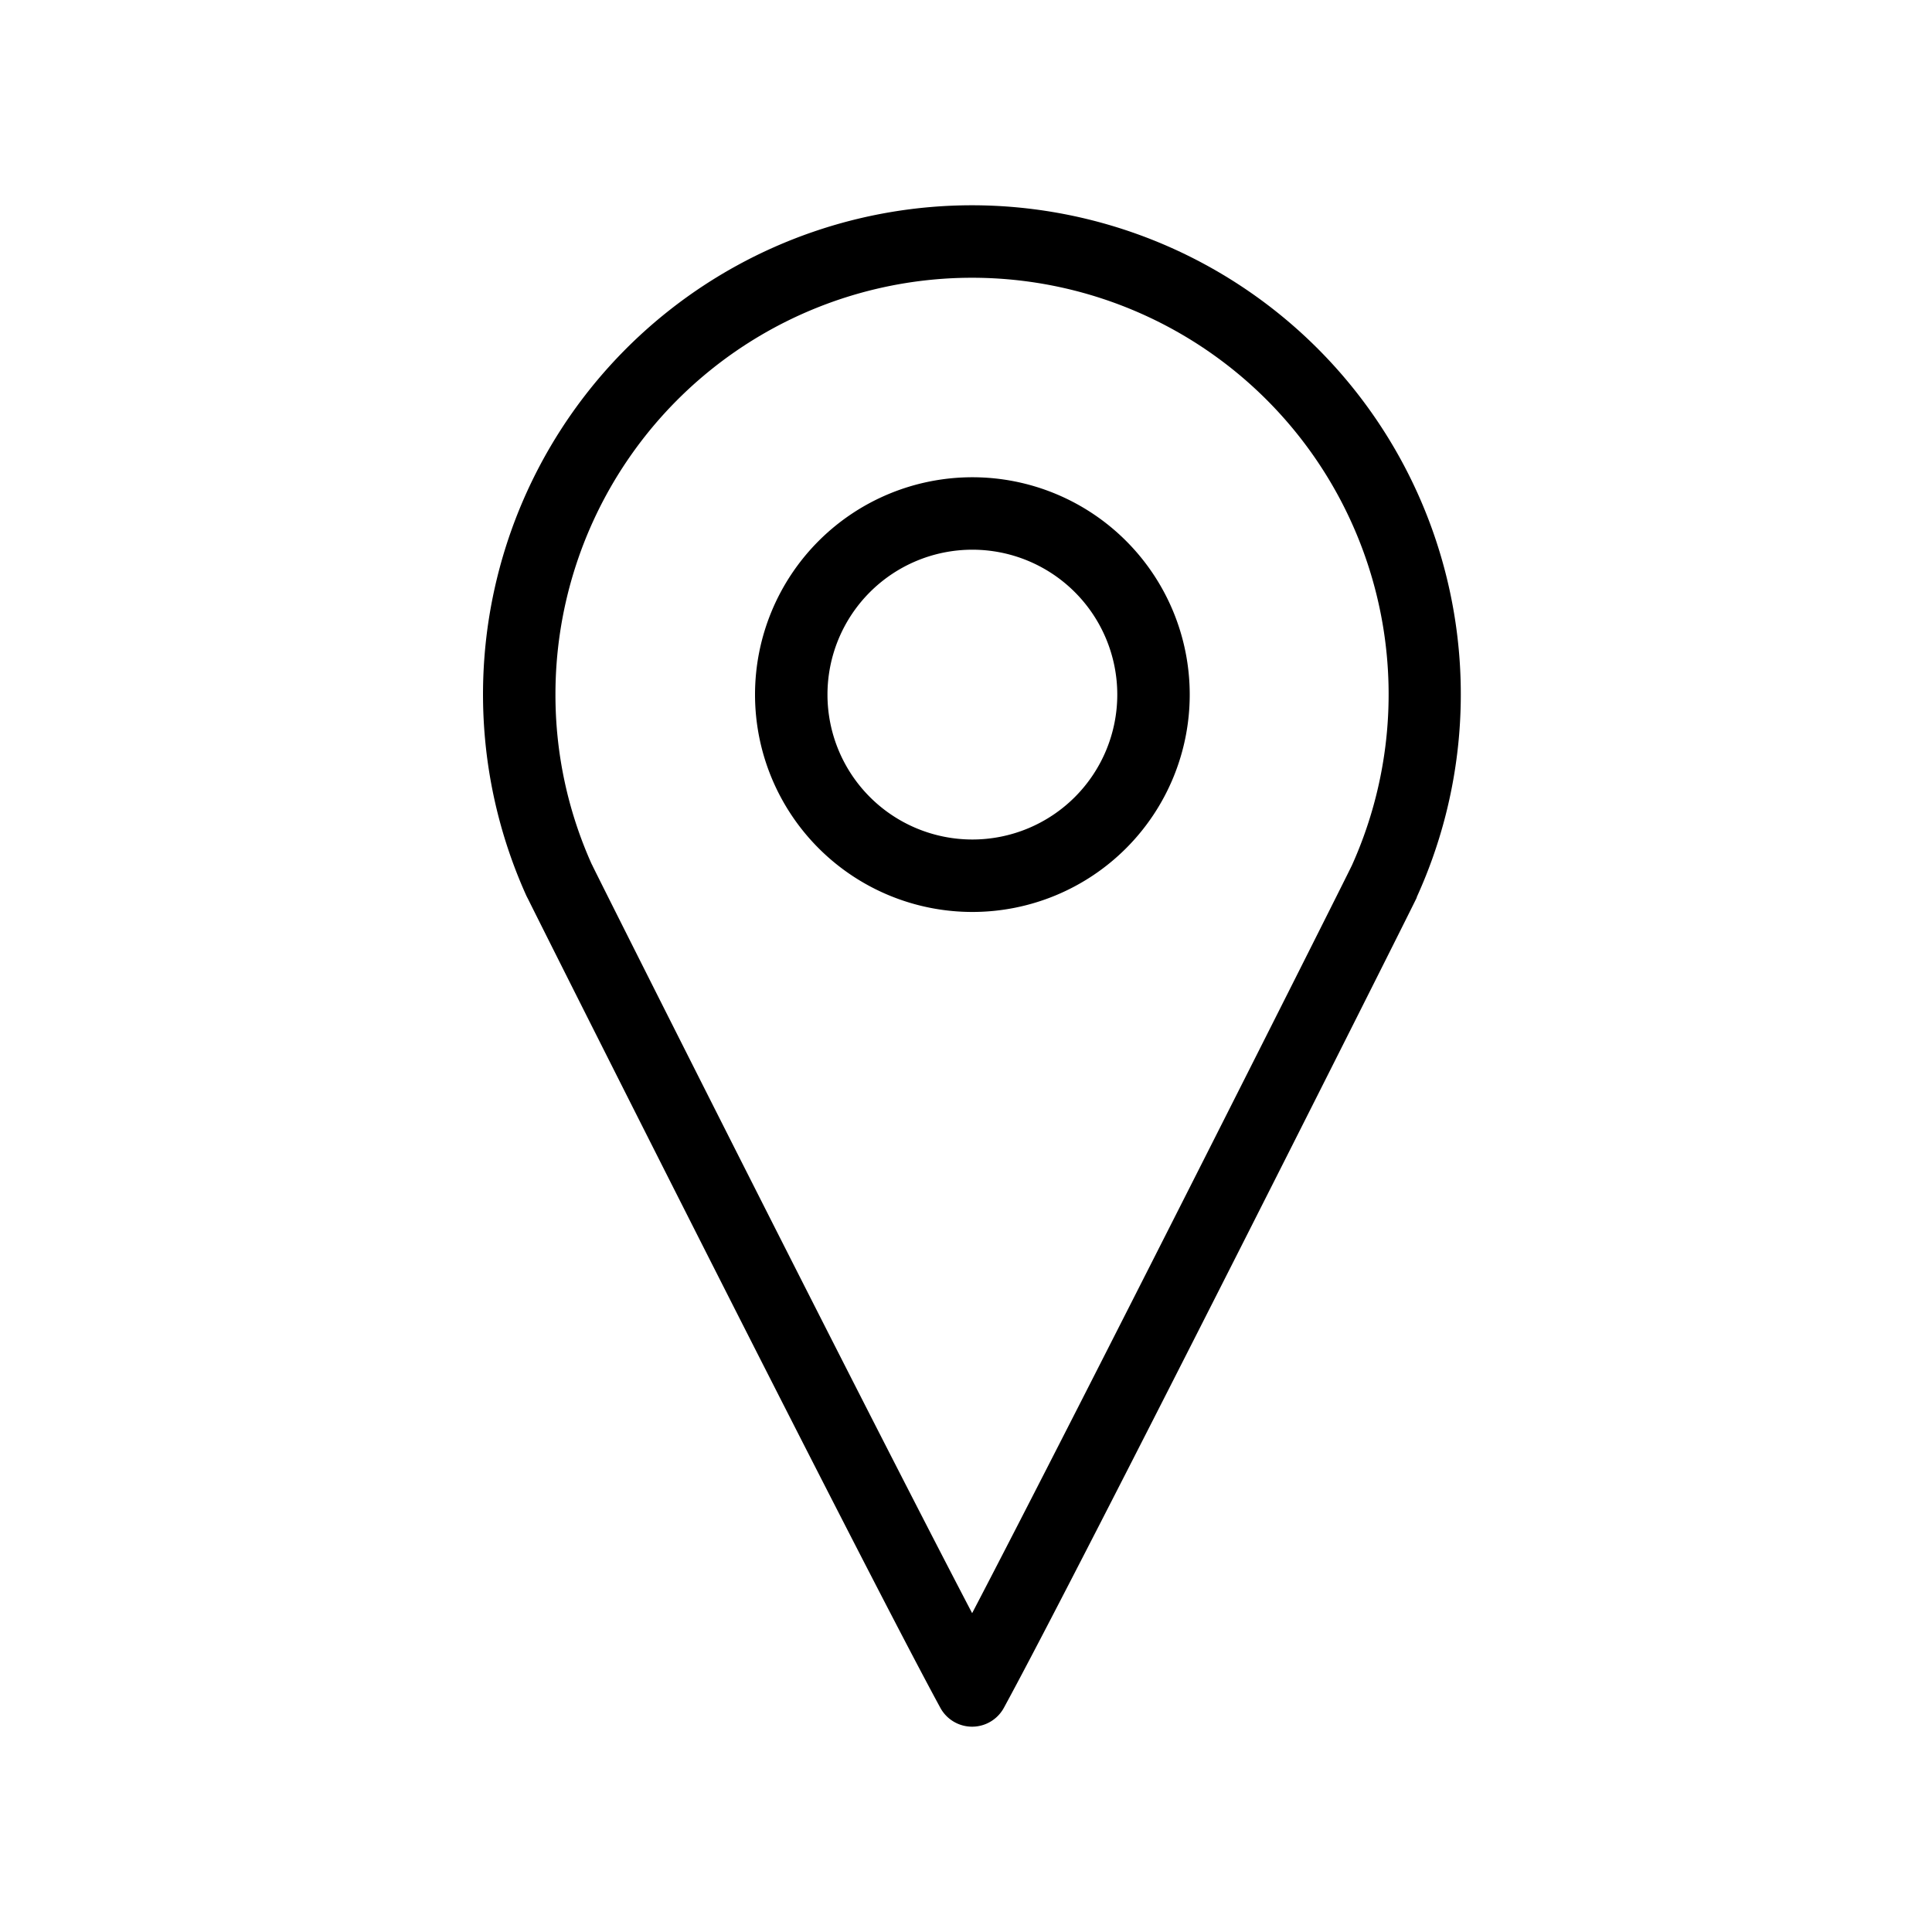
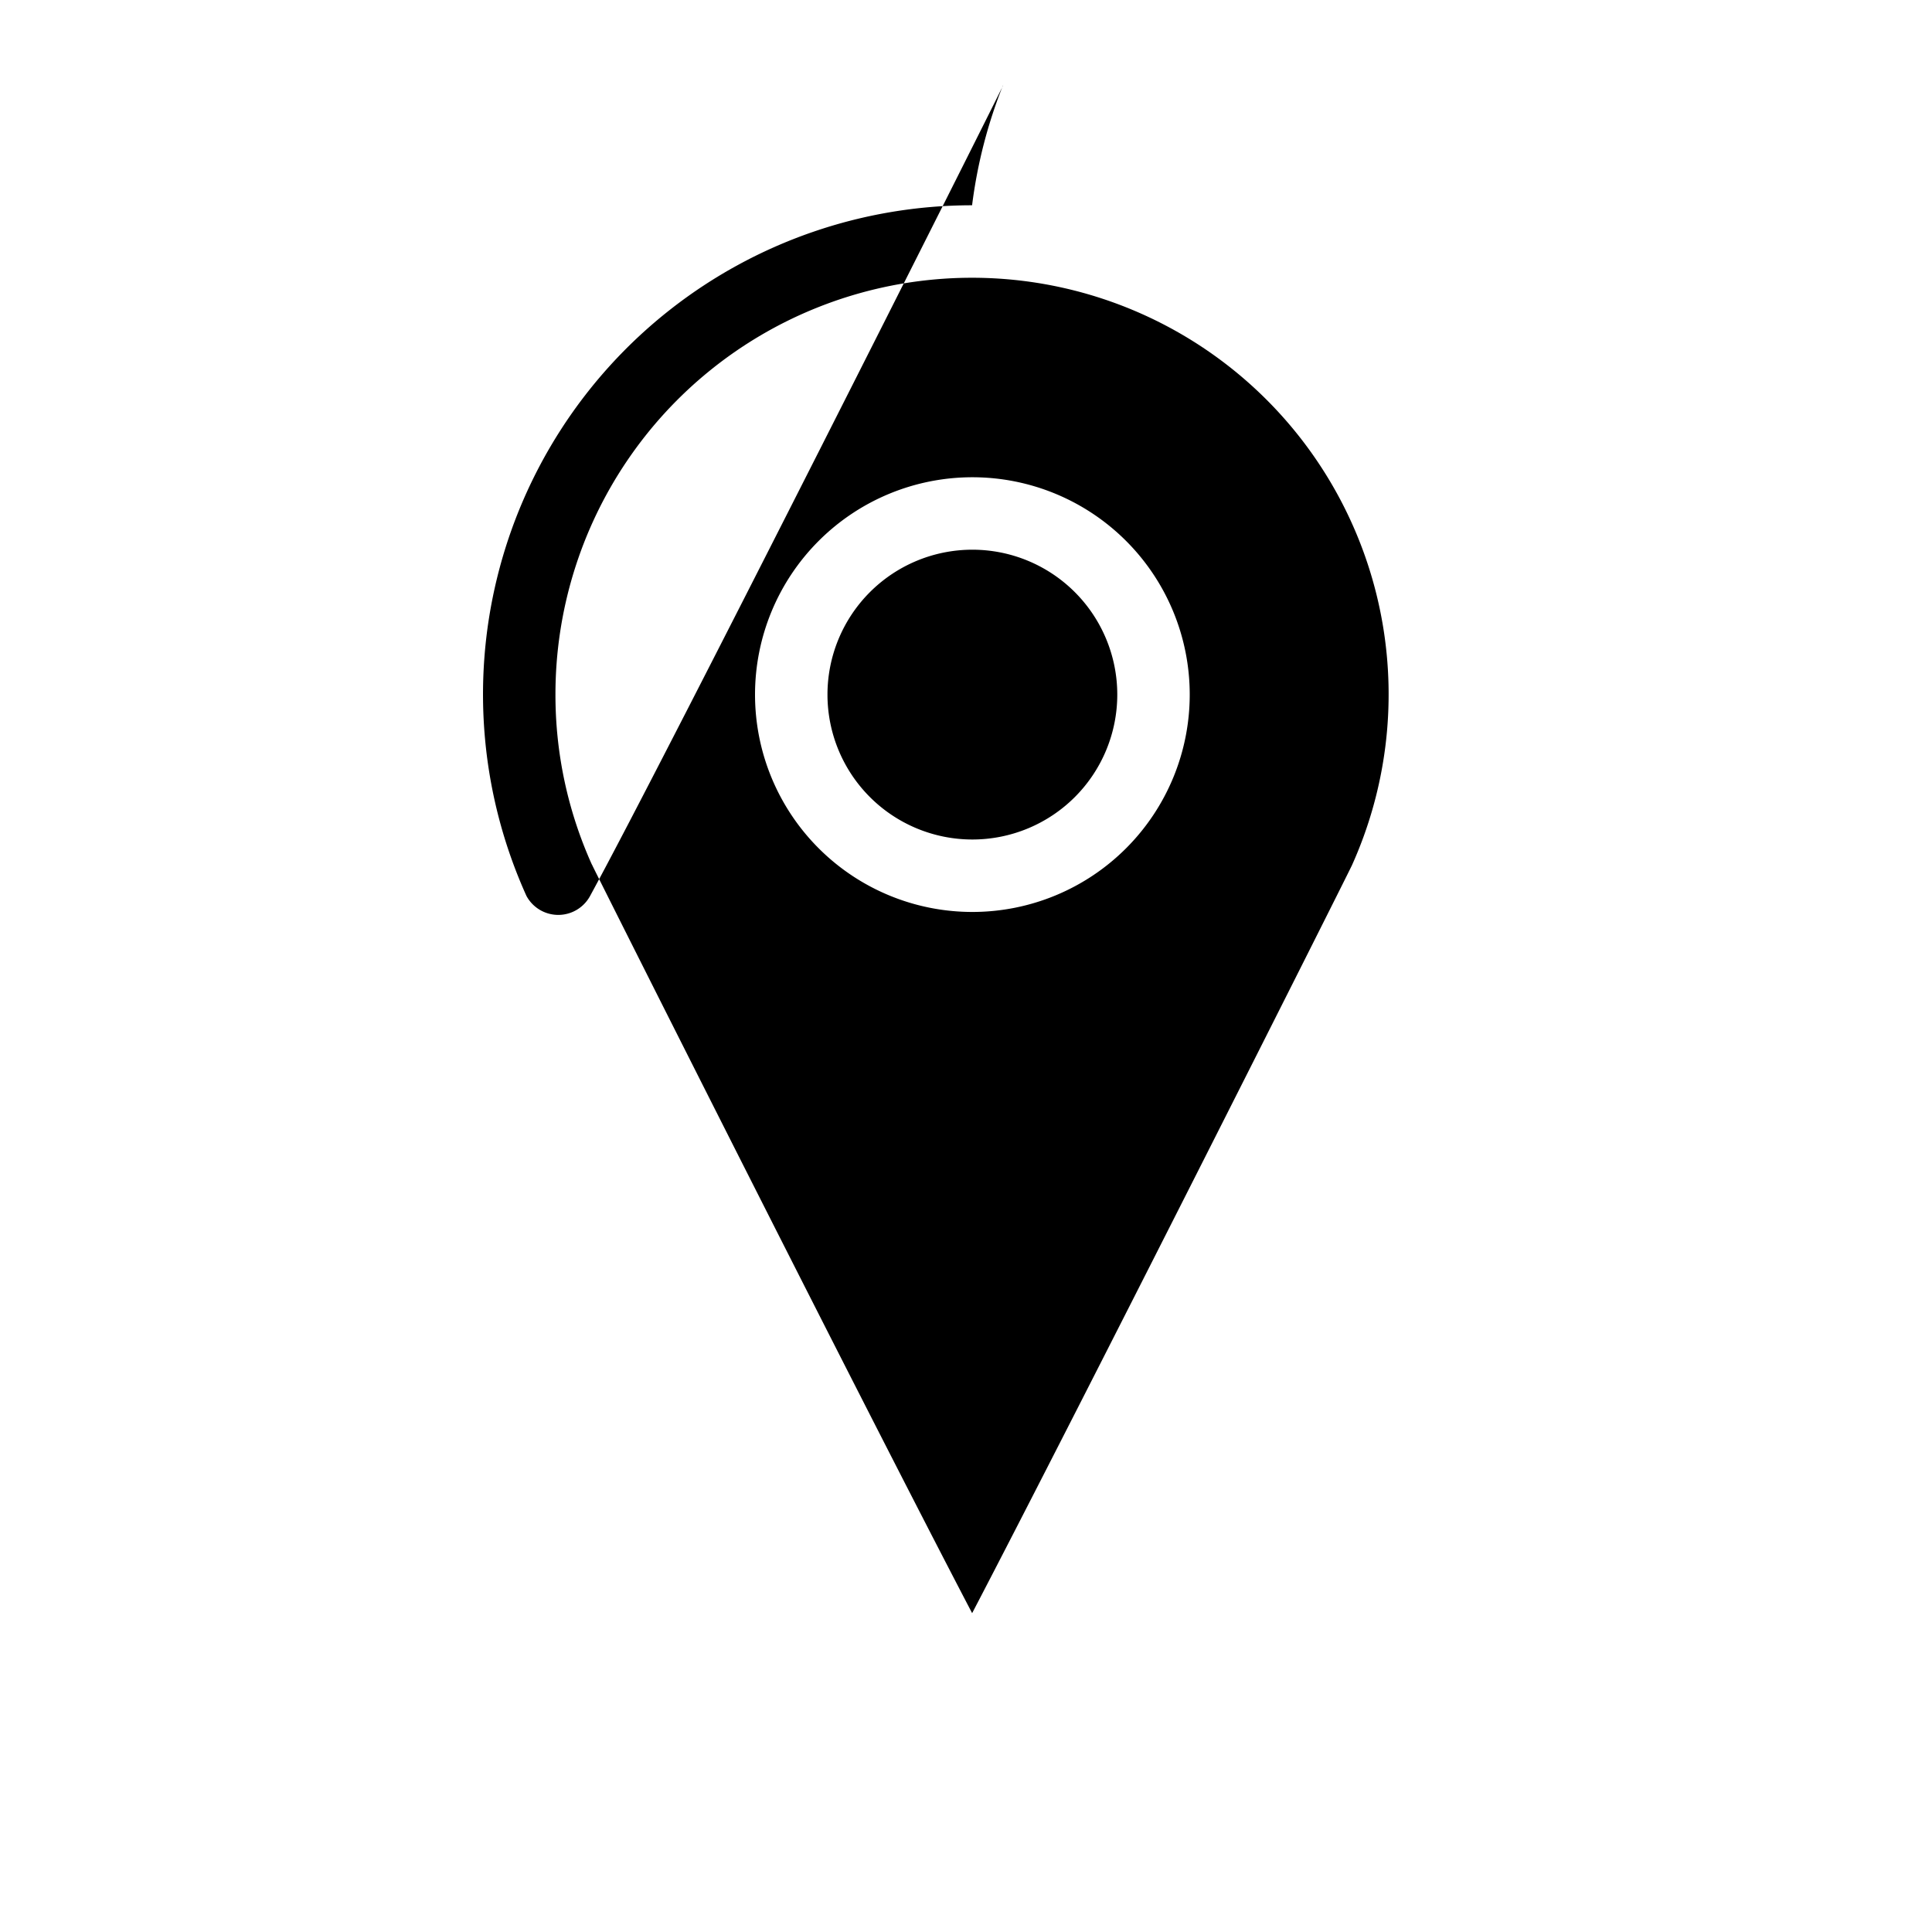
<svg xmlns="http://www.w3.org/2000/svg" width="40" height="40" viewBox="0 0 40 40">
  <g id="Address">
-     <path id="Path_7" data-name="Path 7" d="M10.132,5.631a4.5,4.5,0,1,0,4.5,4.5,4.5,4.5,0,0,0-4.5-4.5m0,7.5a3,3,0,1,1,3-3,3,3,0,0,1-3,3M10.126,0A10.127,10.127,0,0,0,.9,14.3c.009.019.021.041.031.06.419.848,6.9,13.739,8.537,16.747a.749.749,0,0,0,1.317,0c1.657-3.043,8.258-16.174,8.547-16.772l0-.01a.221.221,0,0,0,.012-.027A10.124,10.124,0,0,0,10.126,0m7.863,13.668v0l-.005.01c-.244.506-5.6,11.148-7.857,15.471-2.27-4.34-7.635-15.012-7.86-15.475a.159.159,0,0,0-.015-.029A8.548,8.548,0,0,1,1.5,10.125a8.625,8.625,0,1,1,16.489,3.543" transform="translate(10 4.25)" />
+     <path id="Path_7" data-name="Path 7" d="M10.132,5.631a4.5,4.5,0,1,0,4.5,4.5,4.5,4.5,0,0,0-4.5-4.5m0,7.5a3,3,0,1,1,3-3,3,3,0,0,1-3,3M10.126,0A10.127,10.127,0,0,0,.9,14.3a.749.749,0,0,0,1.317,0c1.657-3.043,8.258-16.174,8.547-16.772l0-.01a.221.221,0,0,0,.012-.027A10.124,10.124,0,0,0,10.126,0m7.863,13.668v0l-.005.01c-.244.506-5.6,11.148-7.857,15.471-2.27-4.34-7.635-15.012-7.86-15.475a.159.159,0,0,0-.015-.029A8.548,8.548,0,0,1,1.5,10.125a8.625,8.625,0,1,1,16.489,3.543" transform="translate(10 4.25)" />
  </g>
</svg>